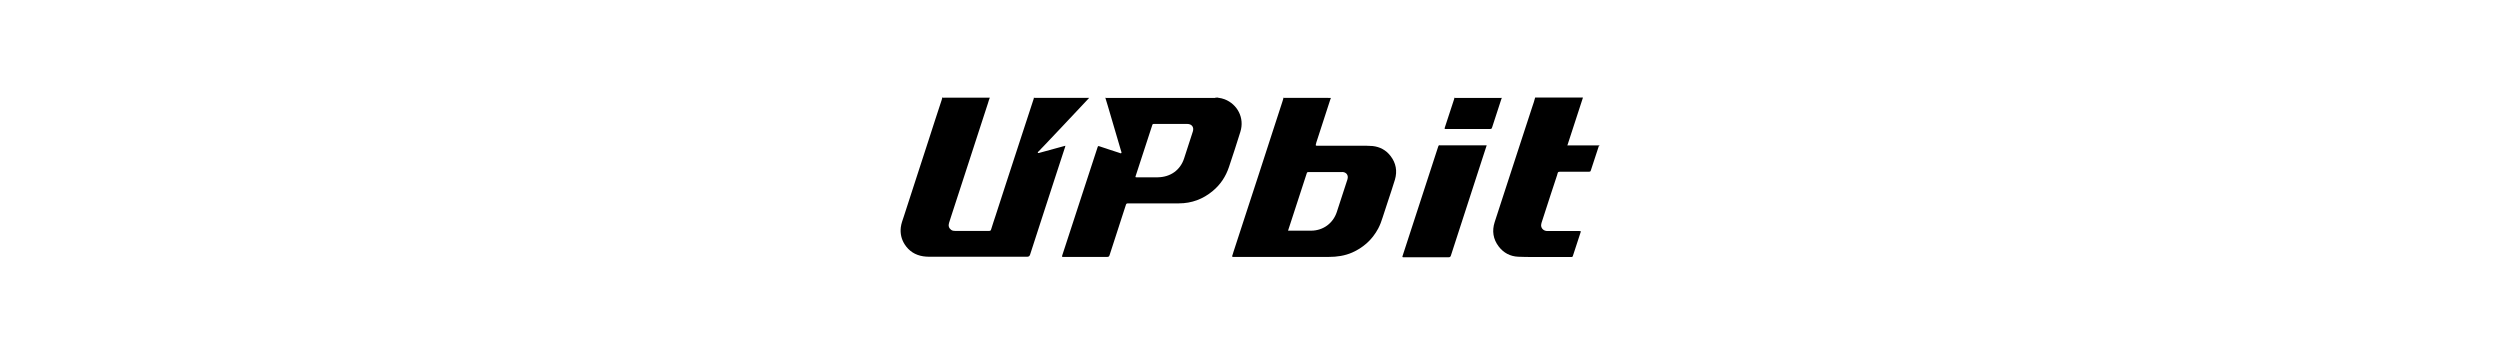
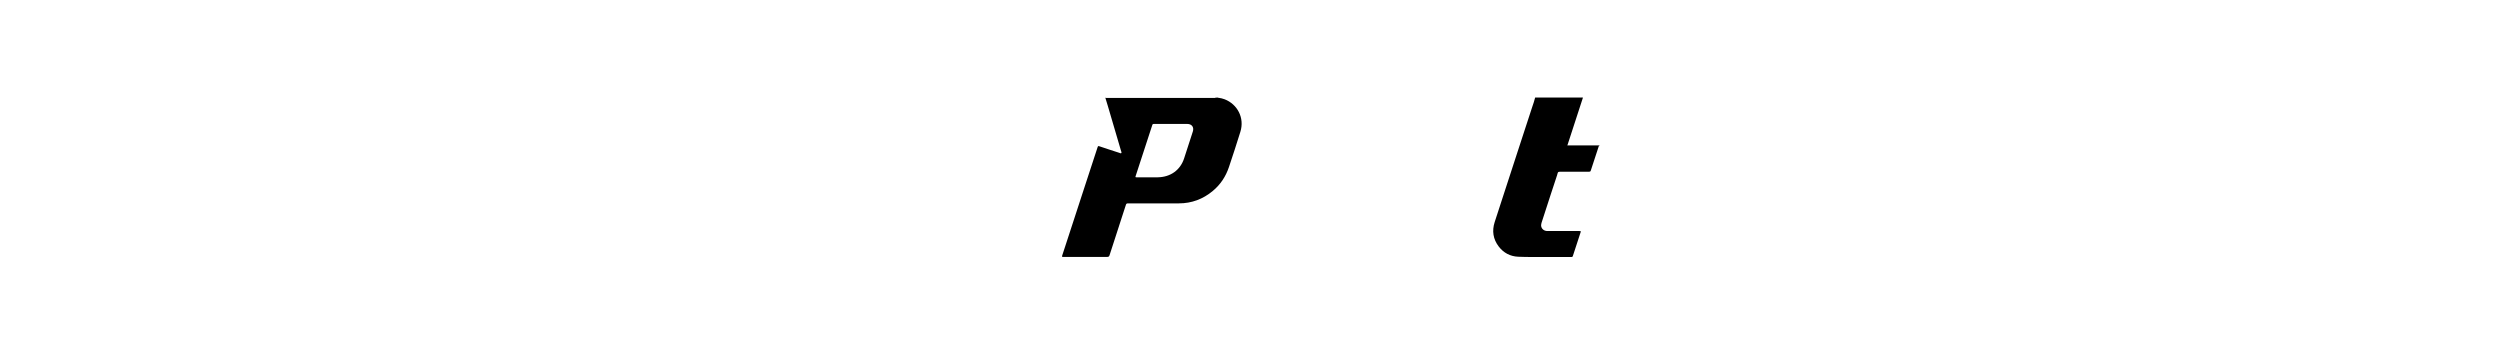
<svg xmlns="http://www.w3.org/2000/svg" width="282" height="40" viewBox="0 0 282 40" fill="none">
-   <path d="M117.18 17.06C117.35 16.86 117.54 16.68 117.72 16.49C118.32 15.87 118.9 15.24 119.5 14.61C120.15 13.92 120.8 13.23 121.45 12.54C121.92 12.04 122.39 11.54 122.86 11.04C122.81 11.04 122.76 11.04 122.7 11.04C120.76 11.04 118.82 11.04 116.89 11.04C116.8 11.04 116.71 11.06 116.62 11.01C116.63 11.08 116.6 11.15 116.58 11.21C116.09 12.68 115.62 14.14 115.14 15.61C114.6 17.25 114.07 18.9 113.53 20.54C113.12 21.8 112.71 23.07 112.3 24.33C112.14 24.82 111.97 25.31 111.82 25.81C111.76 26.03 111.73 26.05 111.49 26.05C110.25 26.05 109 26.05 107.76 26.05C107.59 26.05 107.42 26.03 107.28 25.92C107.04 25.74 106.95 25.47 107.05 25.15C107.13 24.88 107.22 24.61 107.31 24.34C107.79 22.88 108.26 21.41 108.74 19.95C109.27 18.34 109.79 16.73 110.31 15.12C110.69 13.95 111.06 12.79 111.45 11.62C111.52 11.42 111.56 11.21 111.65 11.02C111.61 11.02 111.56 11.02 111.52 11.02C109.86 11.02 108.21 11.02 106.55 11.02C106.47 11.02 106.38 11.04 106.3 10.98C106.28 11.08 106.25 11.18 106.22 11.28C105.71 12.81 105.22 14.35 104.72 15.89C104.19 17.51 103.67 19.13 103.14 20.75C102.74 21.97 102.34 23.2 101.95 24.42C101.82 24.82 101.66 25.22 101.61 25.65C101.53 26.35 101.68 26.99 102.05 27.57C102.54 28.33 103.24 28.77 104.13 28.91C104.35 28.94 104.57 28.96 104.79 28.96C108.48 28.96 112.17 28.96 115.87 28.96C116.037 28.96 116.144 28.883 116.19 28.73C116.58 27.51 116.98 26.3 117.37 25.09C117.9 23.46 118.43 21.83 118.96 20.2C119.35 19.02 119.73 17.83 120.12 16.65C120.14 16.59 120.17 16.53 120.17 16.44C119.87 16.51 119.58 16.6 119.29 16.68C118.62 16.86 117.95 17.04 117.28 17.23C117.21 17.25 117.12 17.29 117.07 17.24C117.07 17.24 117.07 17.24 117.07 17.23C117.03 17.16 117.13 17.1 117.18 17.05V17.06Z" fill="black" />
  <path d="M126.26 17.24C125.51 17.01 124.78 16.75 124.04 16.51C123.87 16.45 123.86 16.46 123.8 16.63C123.21 18.42 122.63 20.22 122.04 22.01C121.74 22.93 121.44 23.85 121.14 24.77C120.7 26.12 120.26 27.46 119.82 28.81C119.77 28.97 119.78 28.98 119.95 28.98C121.6 28.98 123.25 28.98 124.9 28.98C125.05 28.98 125.12 28.92 125.16 28.78C125.62 27.33 126.11 25.89 126.57 24.43C126.7 24.01 126.85 23.6 126.98 23.17C127.04 22.96 127.07 22.94 127.3 22.94C128.57 22.94 129.85 22.94 131.12 22.94C131.74 22.94 132.36 22.94 132.98 22.94C134.42 22.94 135.7 22.46 136.8 21.54C137.67 20.82 138.27 19.91 138.63 18.83C139.07 17.52 139.5 16.2 139.91 14.88C140.41 13.3 139.58 11.76 138.14 11.2C137.92 11.11 137.69 11.07 137.45 11.03C137.4 11.03 137.36 11.03 137.32 11C137.32 11 137.32 11 137.31 10.99C137.26 11.04 137.21 11.03 137.16 10.99C137.16 10.99 137.16 11.01 137.14 11.02C137.07 11.06 136.99 11.05 136.91 11.05C132.91 11.05 128.9 11.05 124.9 11.05C124.83 11.05 124.75 11.06 124.68 11.02C124.87 11.6 125.03 12.2 125.21 12.79C125.63 14.21 126.05 15.62 126.46 17.04C126.48 17.11 126.54 17.2 126.48 17.27C126.42 17.33 126.34 17.26 126.26 17.24ZM128.1 19.86C128.73 17.94 129.35 16.02 129.98 14.1C130.01 14.01 130.05 13.98 130.15 13.98C130.79 13.98 131.43 13.98 132.07 13.98C132.71 13.98 133.3 13.98 133.92 13.98C134.44 13.98 134.71 14.35 134.55 14.84C134.22 15.85 133.9 16.85 133.57 17.86C133.14 19.19 132.03 19.98 130.59 20C129.79 20 128.99 20 128.19 20C128.06 20 128.07 19.96 128.1 19.86Z" fill="black" />
  <path d="M176.81 16.37C177.39 14.58 177.97 12.81 178.55 11.03C178.51 10.97 178.45 11 178.39 11C176.65 11 174.91 11 173.16 11C173.16 11 173.16 11.01 173.16 11.02C173.08 11.37 172.95 11.71 172.84 12.05C172.33 13.6 171.83 15.15 171.32 16.7C170.78 18.35 170.25 20 169.71 21.64C169.34 22.78 168.97 23.91 168.6 25.05C168.28 26.04 168.42 26.97 169.05 27.8C169.6 28.52 170.34 28.92 171.26 28.96C172.35 29.01 173.45 28.98 174.54 28.99C175.42 28.99 176.3 28.99 177.17 28.99C177.38 28.99 177.39 28.99 177.45 28.78C177.72 27.93 178 27.08 178.28 26.24C178.34 26.07 178.33 26.06 178.14 26.06C176.95 26.06 175.77 26.06 174.58 26.06C174.41 26.06 174.25 26.03 174.11 25.93C173.86 25.75 173.78 25.47 173.88 25.15C173.99 24.79 174.11 24.43 174.23 24.07C174.7 22.63 175.16 21.19 175.64 19.76C175.64 19.75 175.64 19.73 175.65 19.72C175.75 19.38 175.7 19.37 176.14 19.37C177.15 19.37 178.16 19.37 179.17 19.37C179.4 19.37 179.4 19.37 179.47 19.15C179.74 18.32 180.01 17.48 180.29 16.65C180.31 16.58 180.31 16.48 180.41 16.46V16.4C179.22 16.4 178.03 16.4 176.84 16.4C176.82 16.4 176.8 16.4 176.77 16.39L176.81 16.37Z" fill="black" />
-   <path d="M148.47 16.11C148.99 14.5 149.52 12.89 150.04 11.28C150.06 11.21 150.09 11.13 150.12 11.06C150.12 11.06 150.12 11.06 150.12 11.05C149.97 11.04 149.83 11.04 149.68 11.04C148.13 11.04 146.58 11.04 145.03 11.04C144.95 11.04 144.86 11.06 144.78 11.01C144.75 11.18 144.69 11.35 144.64 11.51C144.27 12.63 143.91 13.76 143.54 14.89C143 16.54 142.46 18.2 141.93 19.85C141.53 21.06 141.14 22.28 140.74 23.49C140.2 25.15 139.66 26.81 139.12 28.46C139.08 28.59 139.05 28.72 139 28.84C138.97 28.93 138.99 28.98 139.09 28.98C139.13 28.98 139.17 28.98 139.21 28.98C142.77 28.98 146.34 28.98 149.9 28.98C150.81 28.98 151.7 28.85 152.54 28.48C153.13 28.22 153.66 27.88 154.14 27.46C154.69 26.98 155.12 26.41 155.46 25.78C155.67 25.38 155.83 24.96 155.96 24.53C156.14 23.95 156.34 23.37 156.53 22.79C156.8 21.95 157.1 21.11 157.35 20.26C157.63 19.29 157.47 18.39 156.85 17.59C156.34 16.93 155.66 16.56 154.82 16.47C154.59 16.45 154.37 16.44 154.14 16.44C152.32 16.44 150.5 16.44 148.69 16.44C148.54 16.44 148.46 16.44 148.43 16.4C148.4 16.36 148.43 16.28 148.47 16.13V16.11ZM151.38 19.4C151.87 19.4 152.14 19.77 151.99 20.24C151.59 21.47 151.2 22.69 150.79 23.92C150.37 25.19 149.25 26.01 147.91 26.02C147.07 26.02 146.24 26.02 145.4 26.02C145.37 26.02 145.34 26.02 145.29 26.02C145.41 25.65 145.53 25.28 145.65 24.92C146.23 23.13 146.82 21.34 147.4 19.55C147.43 19.44 147.48 19.41 147.59 19.41C148.85 19.41 150.12 19.41 151.38 19.41V19.4Z" fill="black" />
-   <path d="M162.4 16.38C162.28 16.38 162.26 16.44 162.23 16.53C160.89 20.64 159.55 24.76 158.21 28.87C158.17 28.99 158.19 29.02 158.32 29.02C160.01 29.02 161.7 29.02 163.39 29.02C163.54 29.02 163.61 28.98 163.66 28.83C164.85 25.14 166.05 21.46 167.25 17.77C167.4 17.31 167.55 16.86 167.7 16.39C167.66 16.39 167.63 16.39 167.6 16.39C165.87 16.39 164.14 16.39 162.41 16.39L162.4 16.38Z" fill="black" />
-   <path d="M169.24 11.05C167.57 11.05 165.91 11.05 164.24 11.05C164.18 11.05 164.11 11.05 164.05 11.02C164.06 11.09 164.03 11.16 164.01 11.23C163.66 12.27 163.33 13.31 162.99 14.34C162.98 14.37 162.97 14.41 162.96 14.44C162.94 14.51 162.96 14.55 163.04 14.55C163.09 14.55 163.13 14.55 163.18 14.55C164.79 14.55 166.39 14.55 168 14.55C168.25 14.55 168.25 14.55 168.33 14.31C168.66 13.28 169 12.24 169.34 11.21C169.36 11.15 169.38 11.09 169.41 11.03C169.36 11.05 169.3 11.05 169.25 11.05H169.24Z" fill="black" />
</svg>